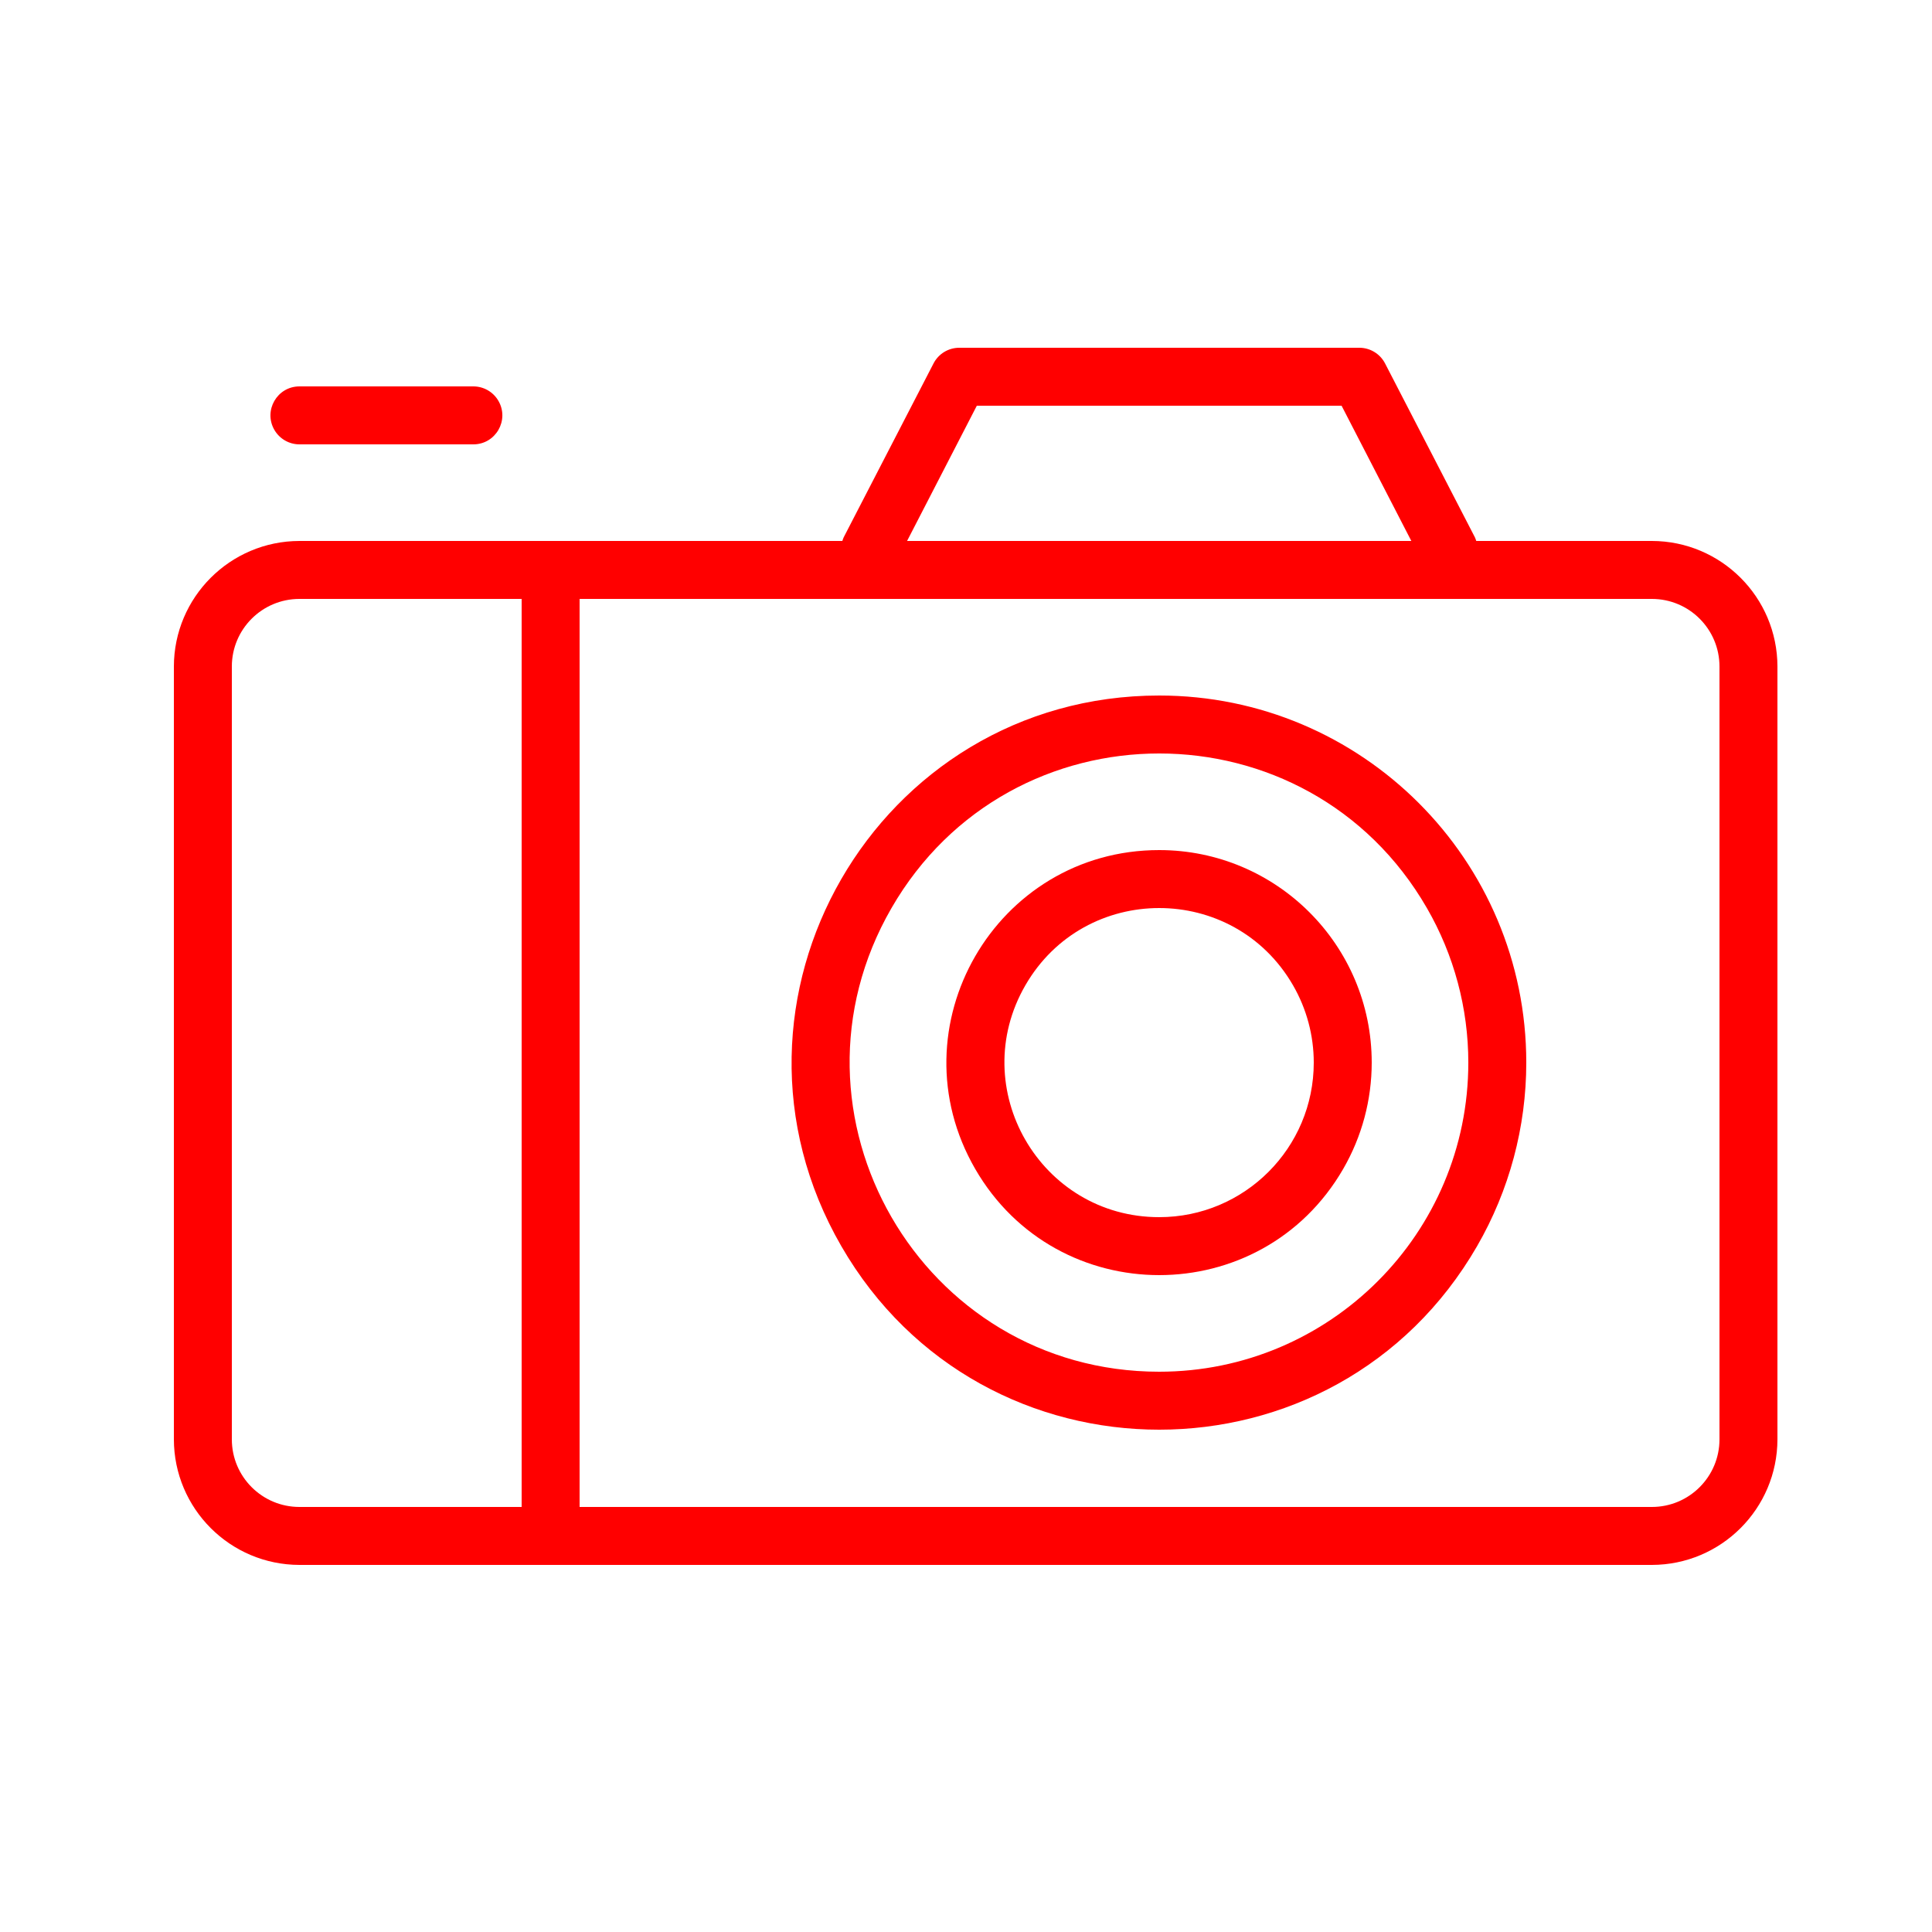
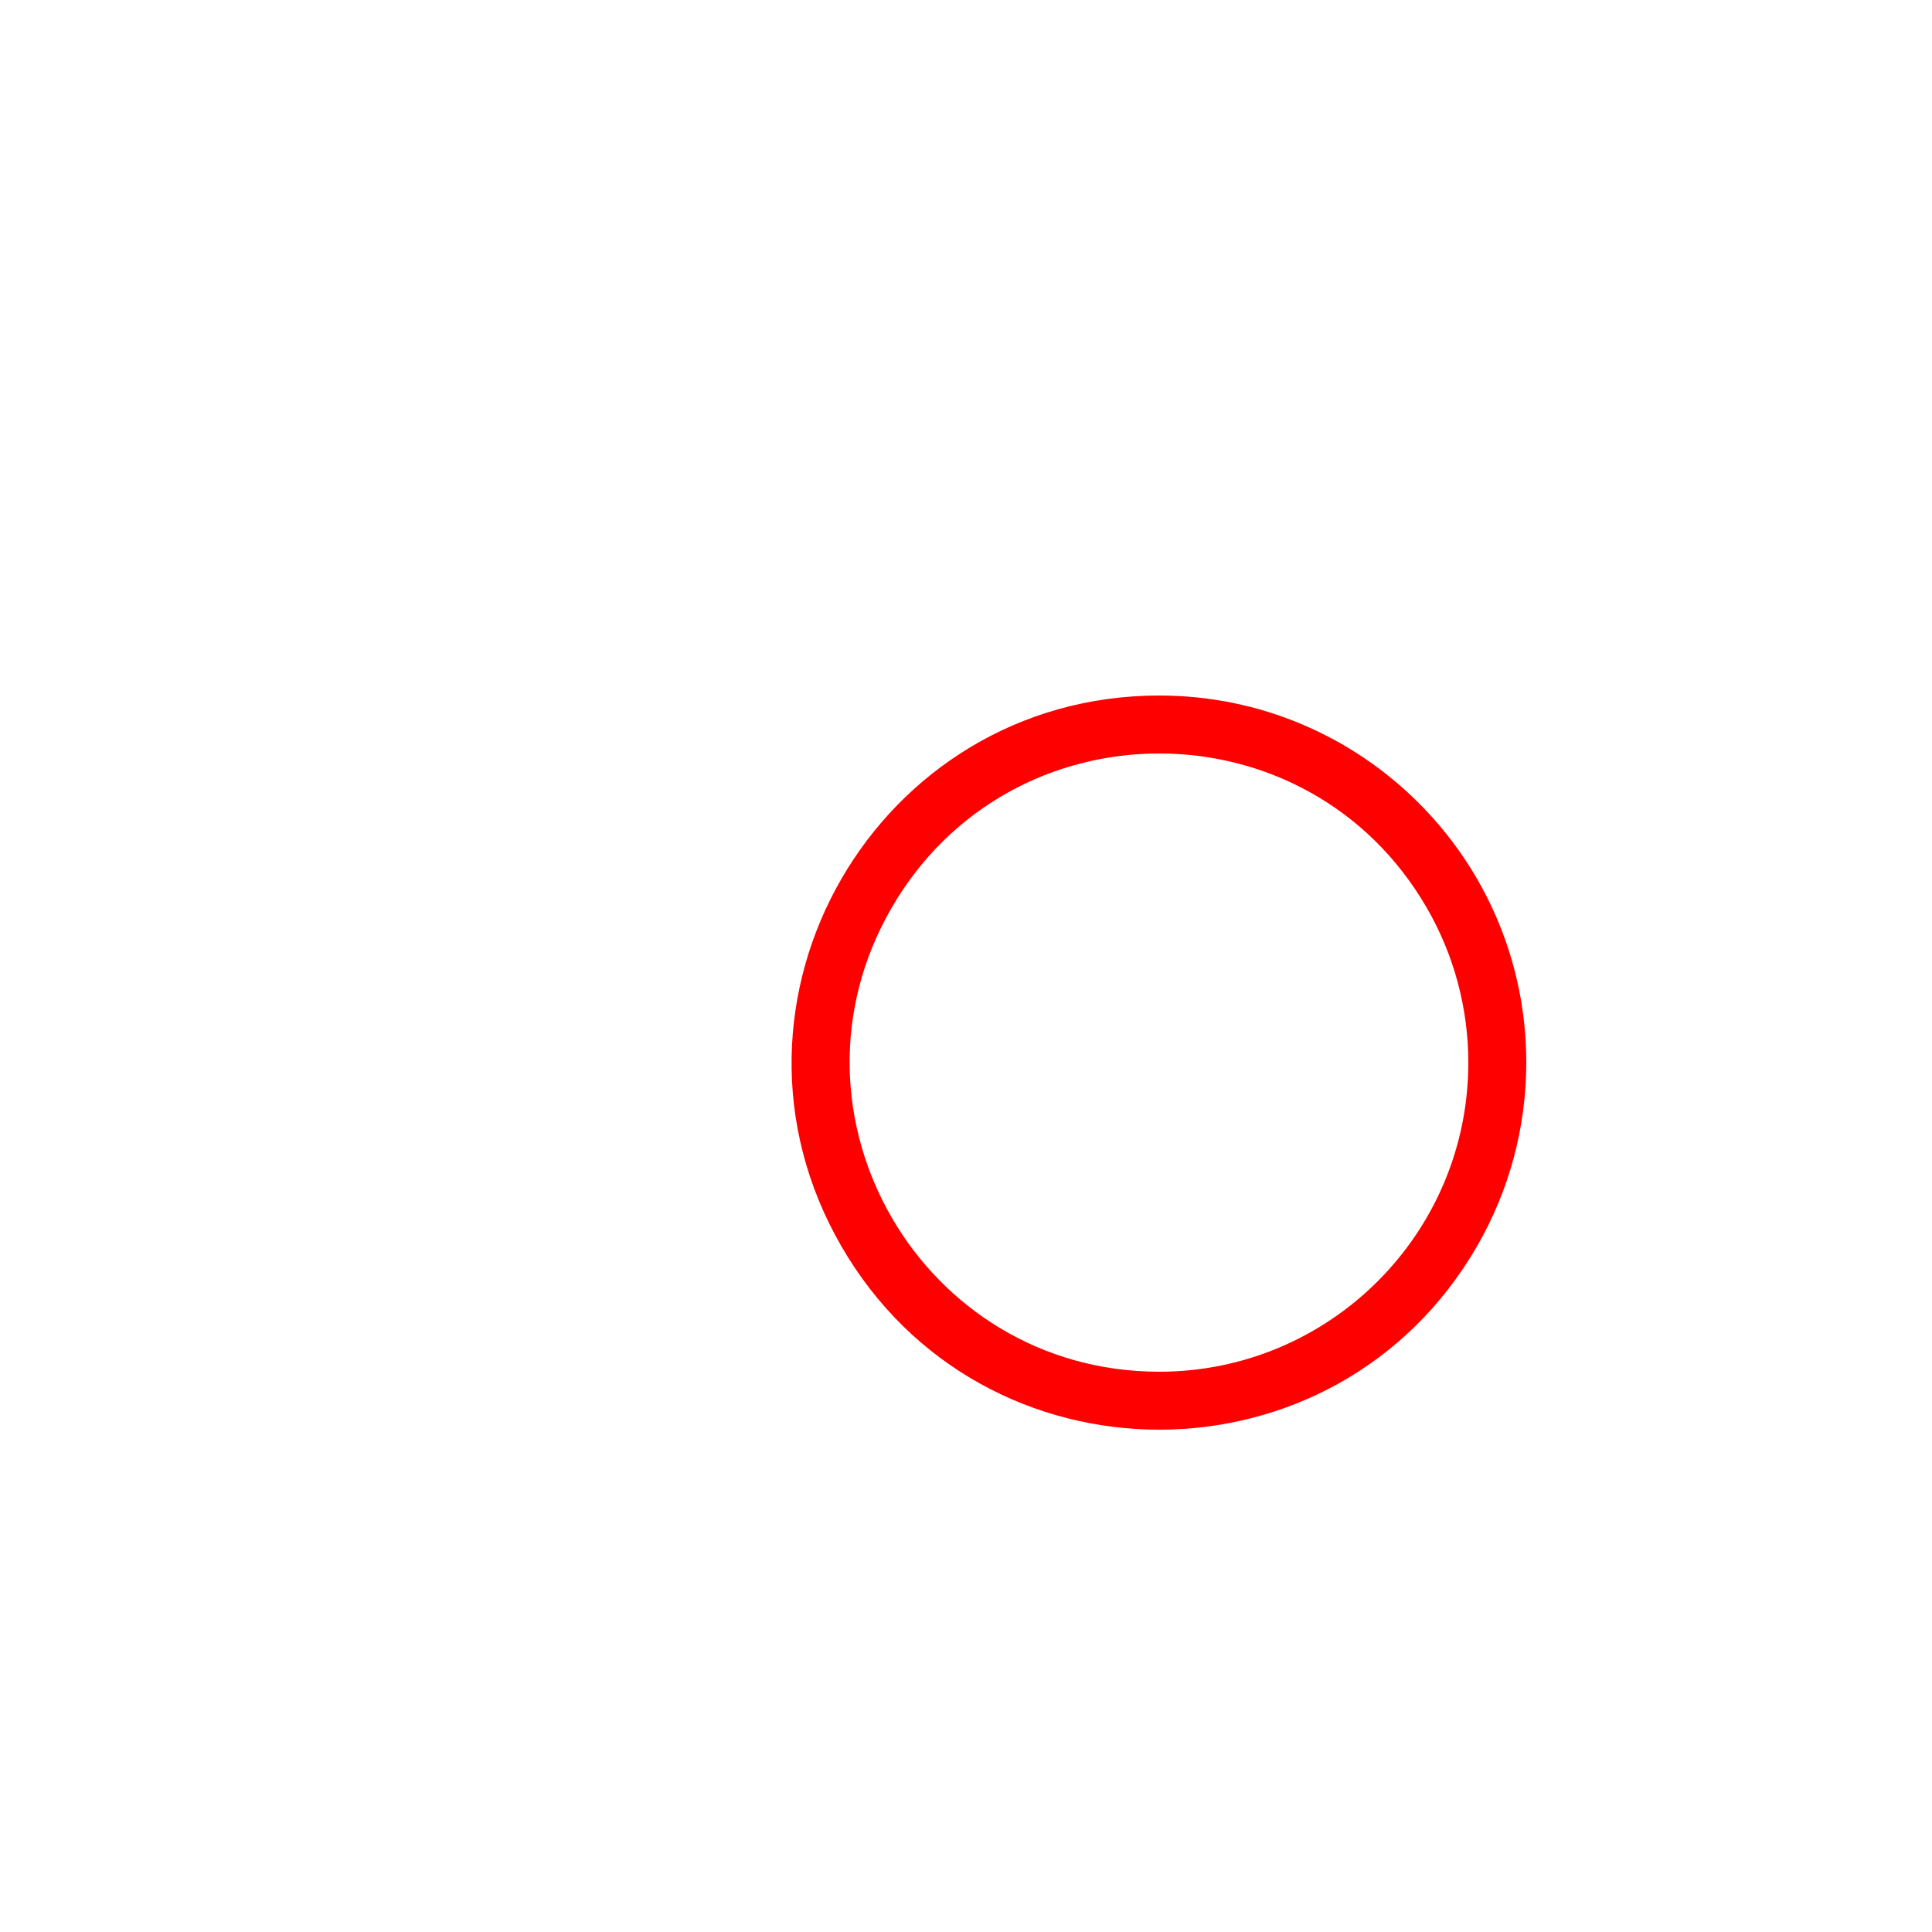
<svg xmlns="http://www.w3.org/2000/svg" viewBox="1950 2450 100 100" width="100" height="100" data-guides="{&quot;vertical&quot;:[],&quot;horizontal&quot;:[]}">
-   <path fill="#ff0000" stroke="none" fill-opacity="1" stroke-width="1" stroke-opacity="1" color="rgb(51, 51, 51)" fill-rule="evenodd" font-size-adjust="none" id="tSvg445f74ec4a" title="Path 2" d="M 2035.5 2478 C 2032.47 2478 2029.44 2478 2026.41 2478C 2026.391 2477.935 2026.368 2477.872 2026.34 2477.81C 2024.79 2474.81 2023.24 2471.81 2021.69 2468.81C 2021.431 2468.31 2020.913 2467.997 2020.35 2468C 2013.45 2468 2006.55 2468 1999.65 2468C 1999.09 2468.001 1998.577 2468.313 1998.32 2468.81C 1996.77 2471.81 1995.22 2474.81 1993.67 2477.81C 1993.642 2477.872 1993.619 2477.935 1993.6 2478C 1984.233 2478 1974.867 2478 1965.5 2478C 1961.912 2478.006 1959.006 2480.912 1959 2484.5C 1959 2497.833 1959 2511.167 1959 2524.5C 1959.006 2528.088 1961.912 2530.994 1965.5 2531C 1988.833 2531 2012.167 2531 2035.5 2531C 2039.088 2530.994 2041.994 2528.088 2042 2524.5C 2042 2511.167 2042 2497.833 2042 2484.5C 2041.994 2480.912 2039.088 2478.006 2035.5 2478ZM 2000.56 2471 C 2006.853 2471 2013.147 2471 2019.44 2471C 2020.643 2473.333 2021.847 2475.667 2023.05 2478C 2014.35 2478 2005.65 2478 1996.95 2478C 1998.153 2475.667 1999.357 2473.333 2000.56 2471ZM 1962 2524.5 C 1962 2511.167 1962 2497.833 1962 2484.5C 1962 2482.567 1963.567 2481 1965.5 2481C 1969.333 2481 1973.167 2481 1977 2481C 1977 2496.667 1977 2512.333 1977 2528C 1973.167 2528 1969.333 2528 1965.5 2528C 1963.567 2528 1962 2526.433 1962 2524.5ZM 2039 2524.5 C 2039 2526.433 2037.433 2528 2035.5 2528C 2017 2528 1998.5 2528 1980 2528C 1980 2512.333 1980 2496.667 1980 2481C 1998.5 2481 2017 2481 2035.5 2481C 2037.433 2481 2039 2482.567 2039 2484.5C 2039 2497.833 2039 2511.167 2039 2524.5Z" />
  <path fill="#ff0000" stroke="none" fill-opacity="1" stroke-width="1" stroke-opacity="1" color="rgb(51, 51, 51)" fill-rule="evenodd" font-size-adjust="none" id="tSvg1465aabbb19" title="Path 3" d="M 2010 2486 C 1995.374 2486 1986.232 2501.833 1993.546 2514.5C 2000.859 2527.167 2019.141 2527.167 2026.454 2514.5C 2028.122 2511.612 2029 2508.335 2029 2505C 2029 2494.507 2020.493 2486 2010 2486ZM 2010 2521 C 1997.683 2521 1989.985 2507.667 1996.144 2497C 2002.302 2486.333 2017.698 2486.333 2023.856 2497C 2025.261 2499.432 2026 2502.191 2026 2505C 2026 2513.837 2018.837 2521 2010 2521Z" />
-   <path fill="#ff0000" stroke="none" fill-opacity="1" stroke-width="1" stroke-opacity="1" color="rgb(51, 51, 51)" fill-rule="evenodd" font-size-adjust="none" id="tSvgfe0c95ff7c" title="Path 4" d="M 2010 2494 C 2001.532 2494 1996.24 2503.167 2000.474 2510.5C 2004.708 2517.833 2015.292 2517.833 2019.526 2510.5C 2020.492 2508.828 2021 2506.931 2021 2505C 2021 2498.925 2016.075 2494 2010 2494ZM 2010 2513 C 2003.842 2513 1999.993 2506.333 2003.072 2501C 2006.151 2495.667 2013.849 2495.667 2016.928 2501C 2017.63 2502.216 2018 2503.596 2018 2505C 2018 2509.418 2014.418 2513 2010 2513ZM 1965.5 2473 C 1968.5 2473 1971.5 2473 1974.5 2473C 1975.655 2473 1976.376 2471.75 1975.799 2470.75C 1975.531 2470.286 1975.036 2470 1974.5 2470C 1971.5 2470 1968.5 2470 1965.5 2470C 1964.345 2470 1963.624 2471.25 1964.201 2472.25C 1964.469 2472.714 1964.964 2473 1965.5 2473Z" />
  <defs />
</svg>